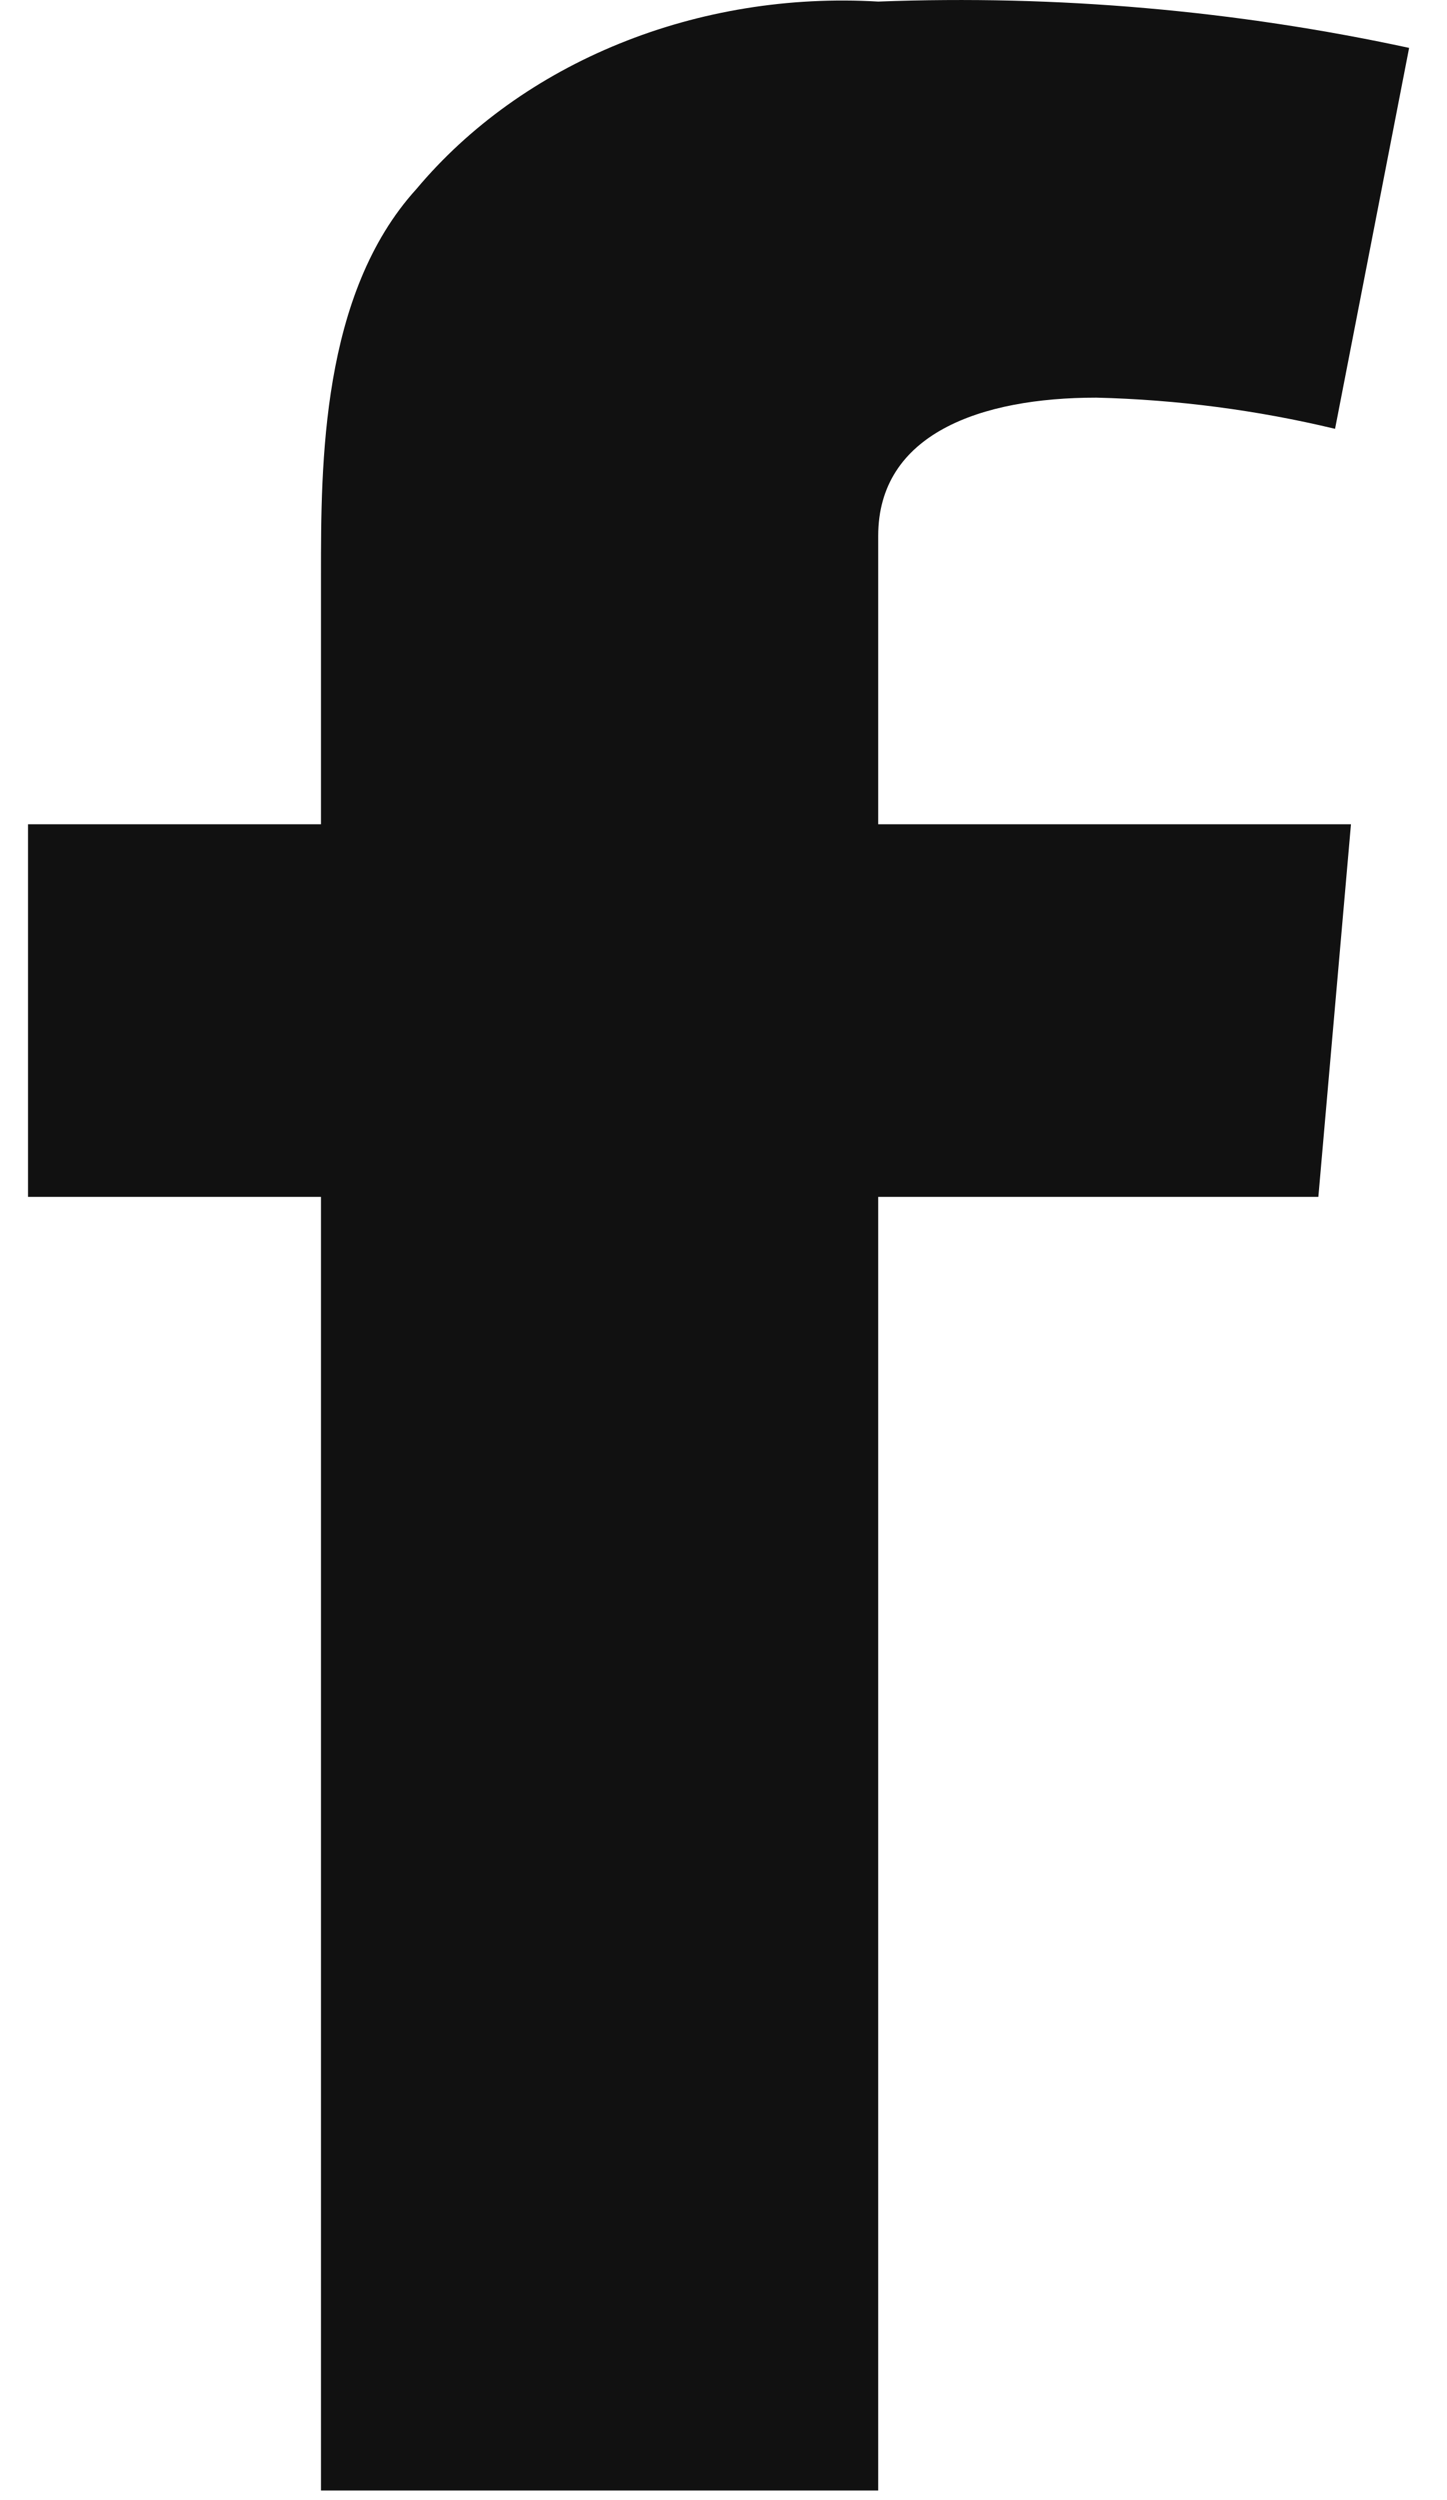
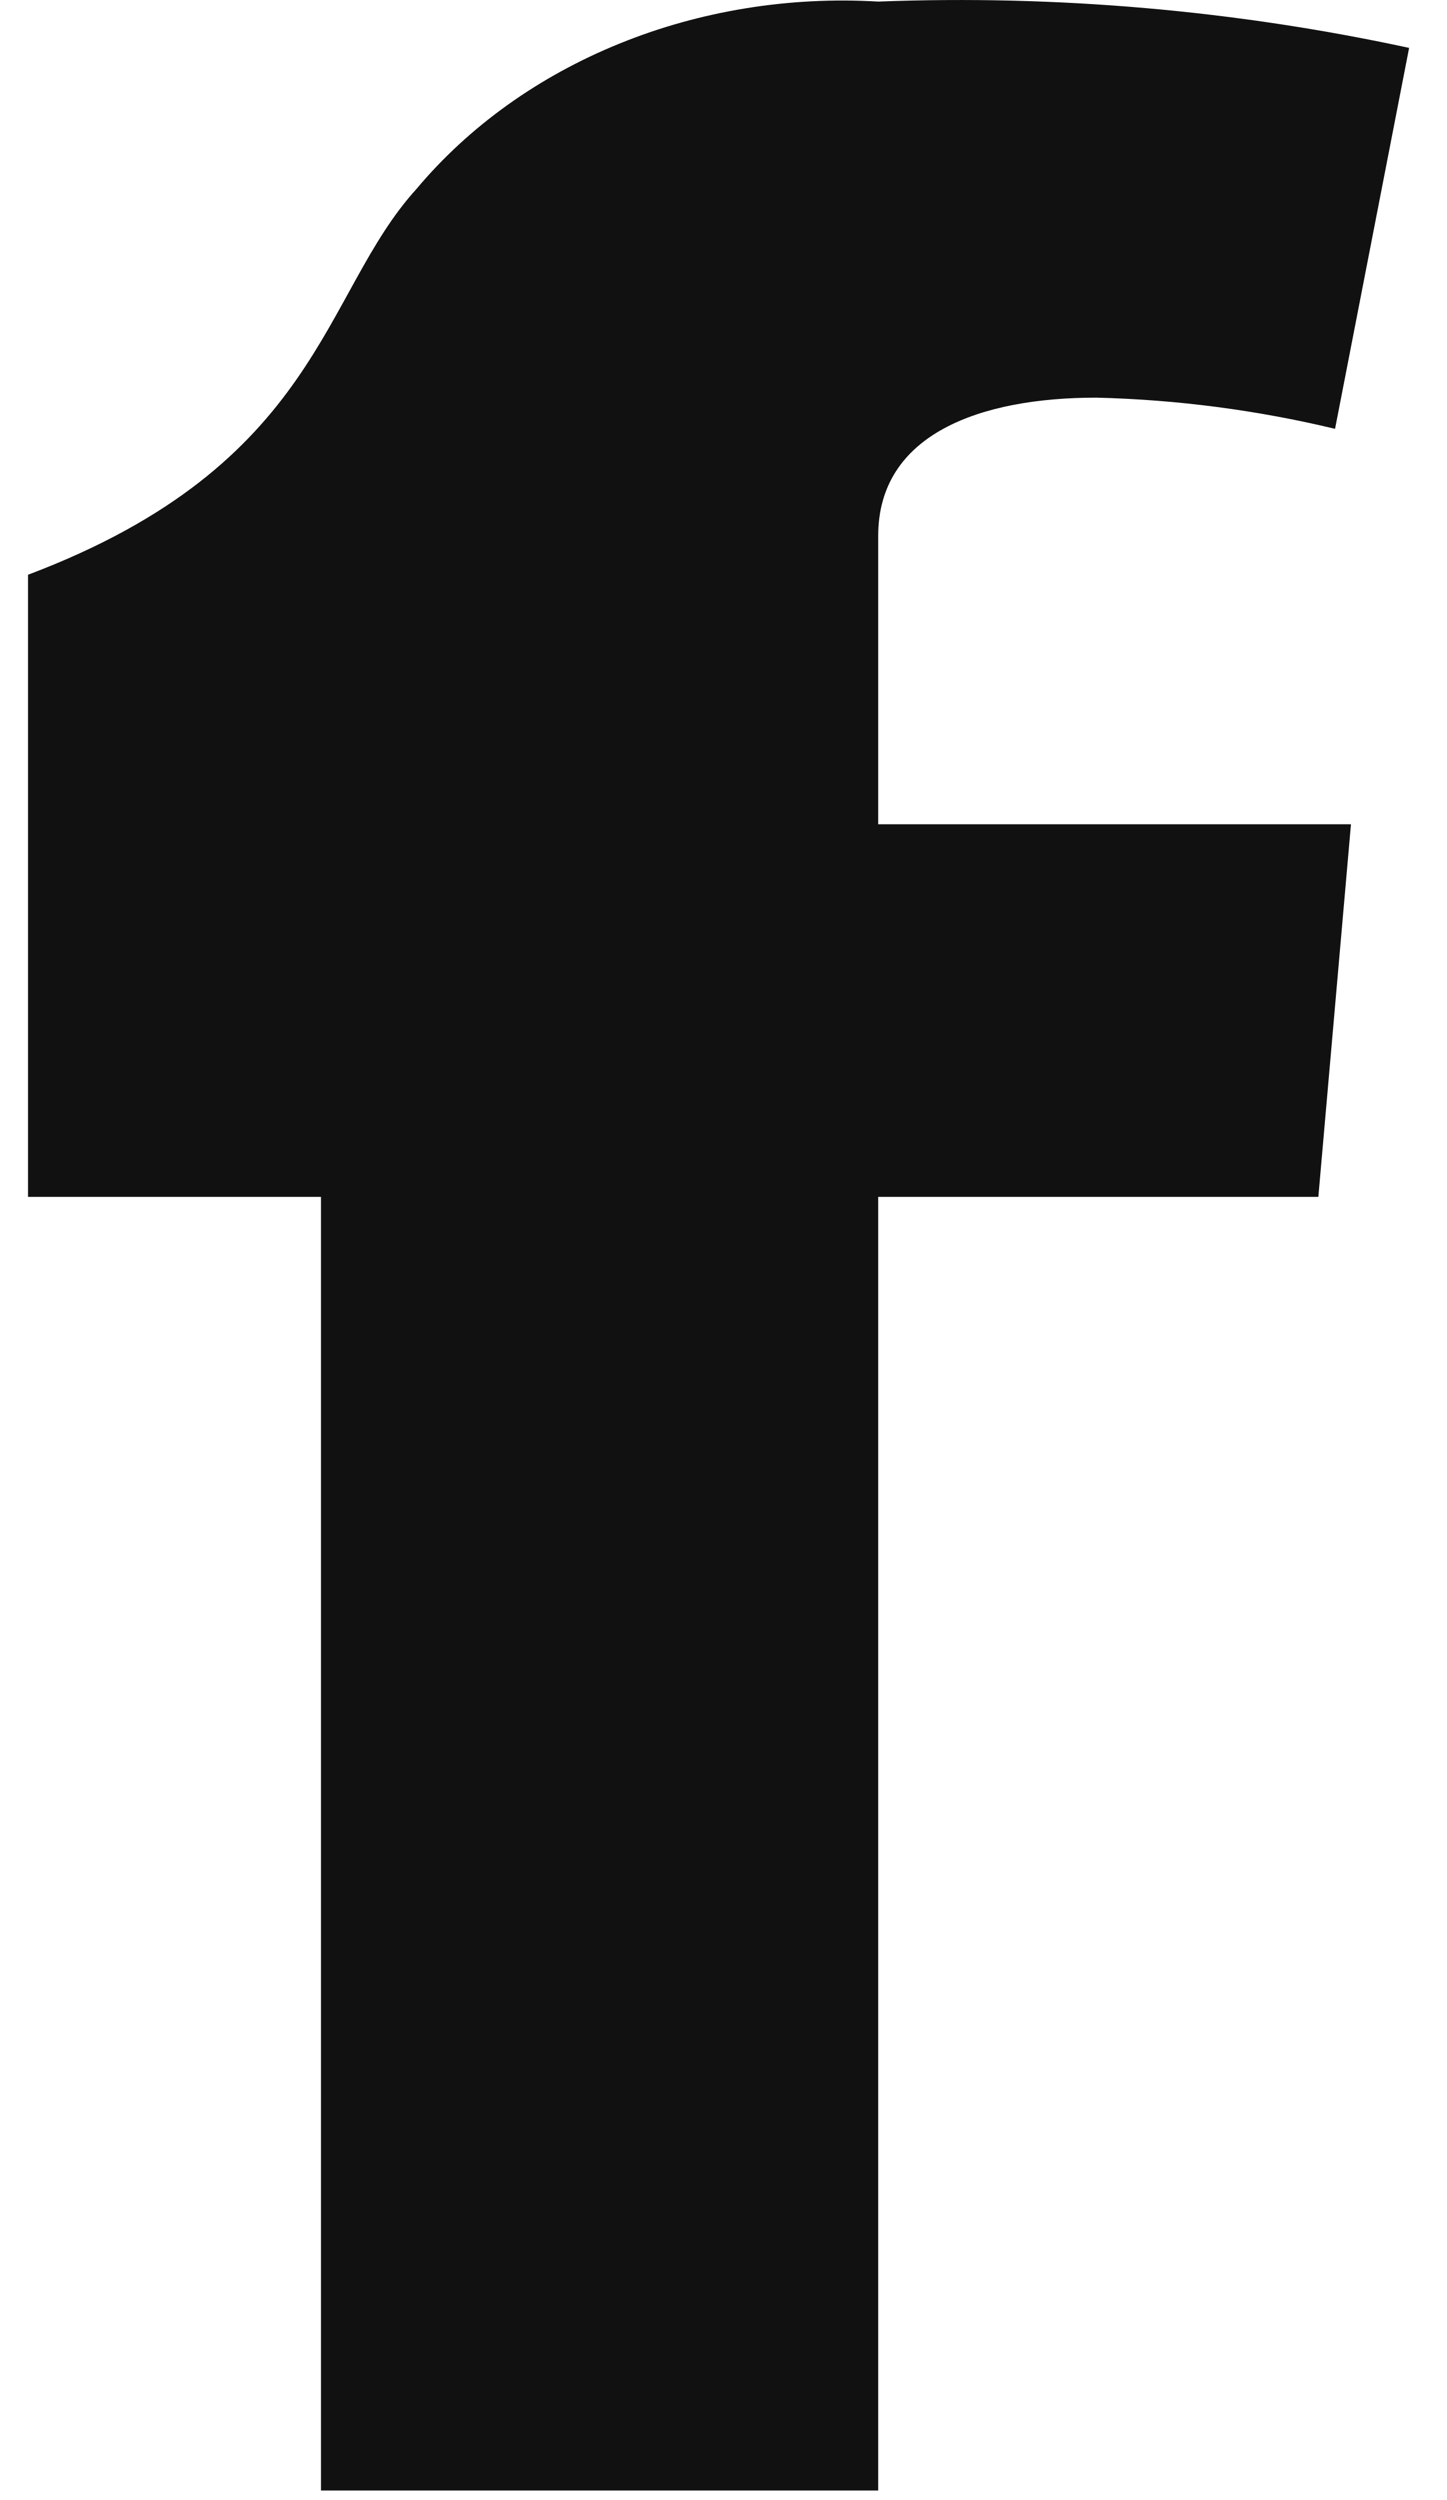
<svg xmlns="http://www.w3.org/2000/svg" width="11" height="19" viewBox="0 0 11 19" fill="none">
-   <path d="M0.213 6.264H2.44V4.368C2.44 3.527 2.44 2.234 3.166 1.436C3.565 0.96 4.096 0.58 4.71 0.331C5.323 0.082 6 -0.028 6.676 0.012C8.034 -0.04 9.393 0.079 10.712 0.364L10.149 3.259C9.557 3.117 8.948 3.037 8.334 3.022C7.456 3.022 6.676 3.296 6.676 4.073V6.264H10.27L10.022 9.096H6.676V18.927H2.44V9.096H0.213V6.264Z" fill="#111111" />
+   <path d="M0.213 6.264V4.368C2.44 3.527 2.44 2.234 3.166 1.436C3.565 0.96 4.096 0.58 4.71 0.331C5.323 0.082 6 -0.028 6.676 0.012C8.034 -0.04 9.393 0.079 10.712 0.364L10.149 3.259C9.557 3.117 8.948 3.037 8.334 3.022C7.456 3.022 6.676 3.296 6.676 4.073V6.264H10.27L10.022 9.096H6.676V18.927H2.44V9.096H0.213V6.264Z" fill="#111111" />
</svg>